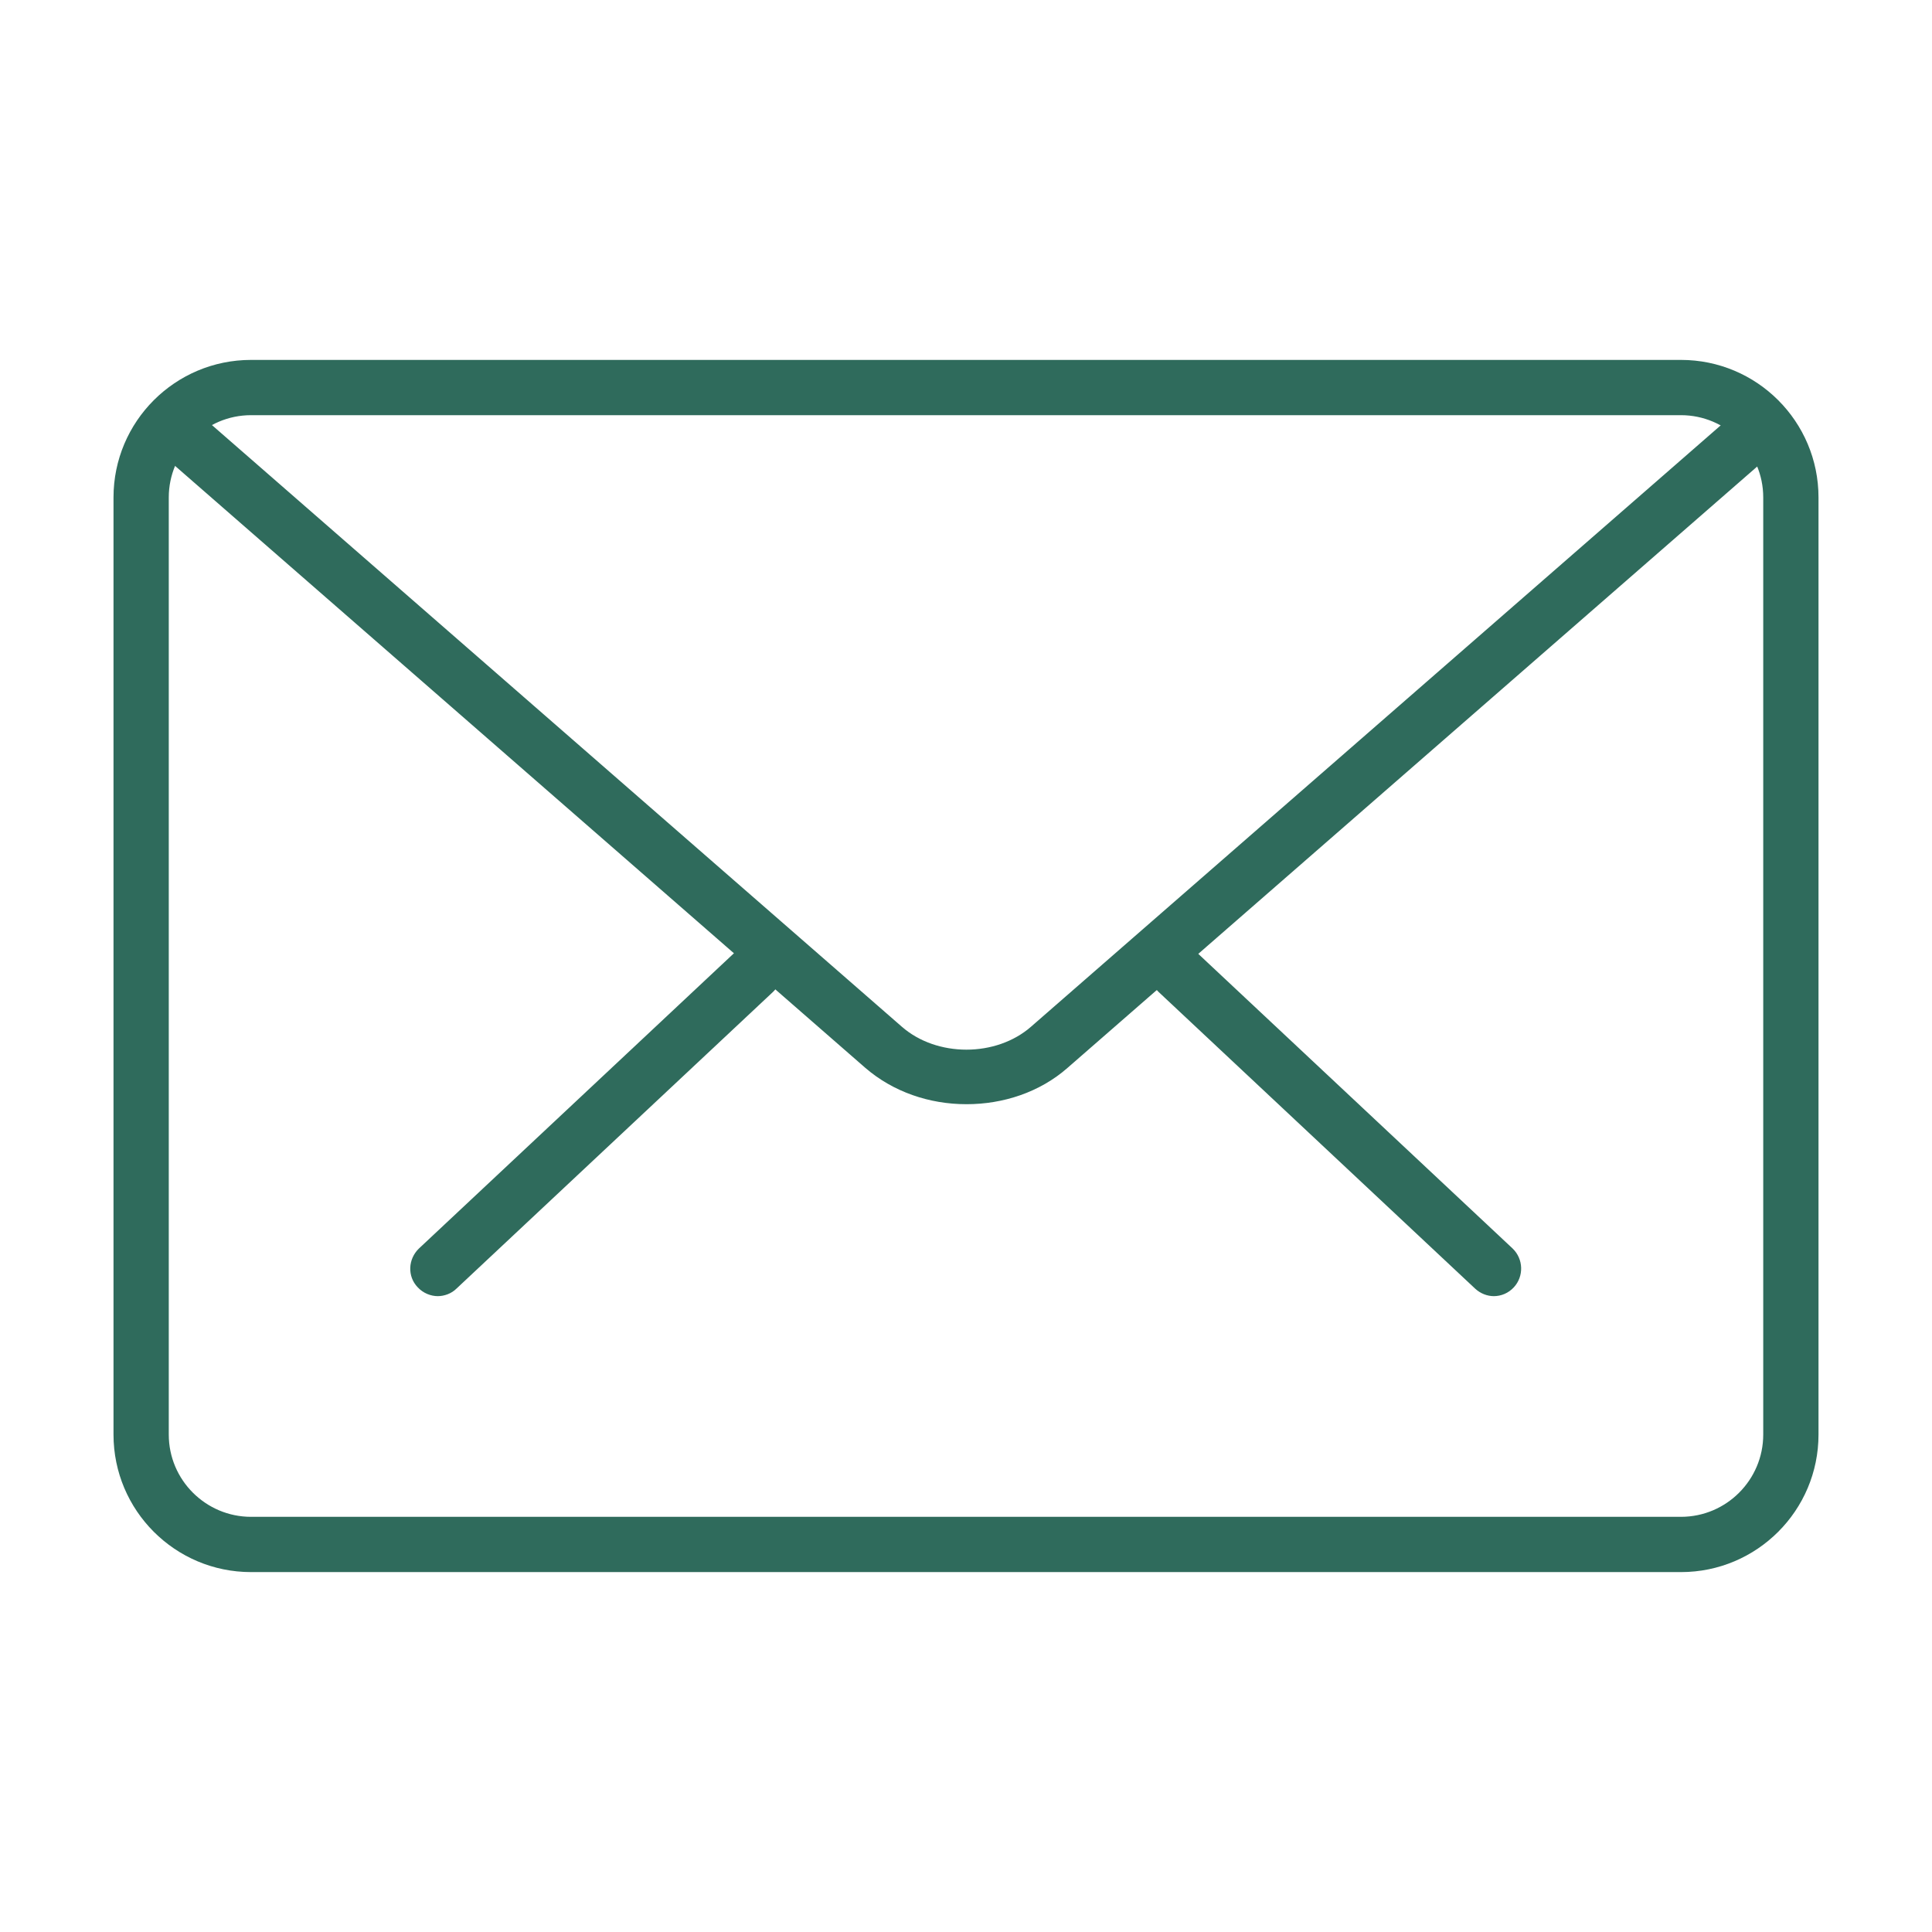
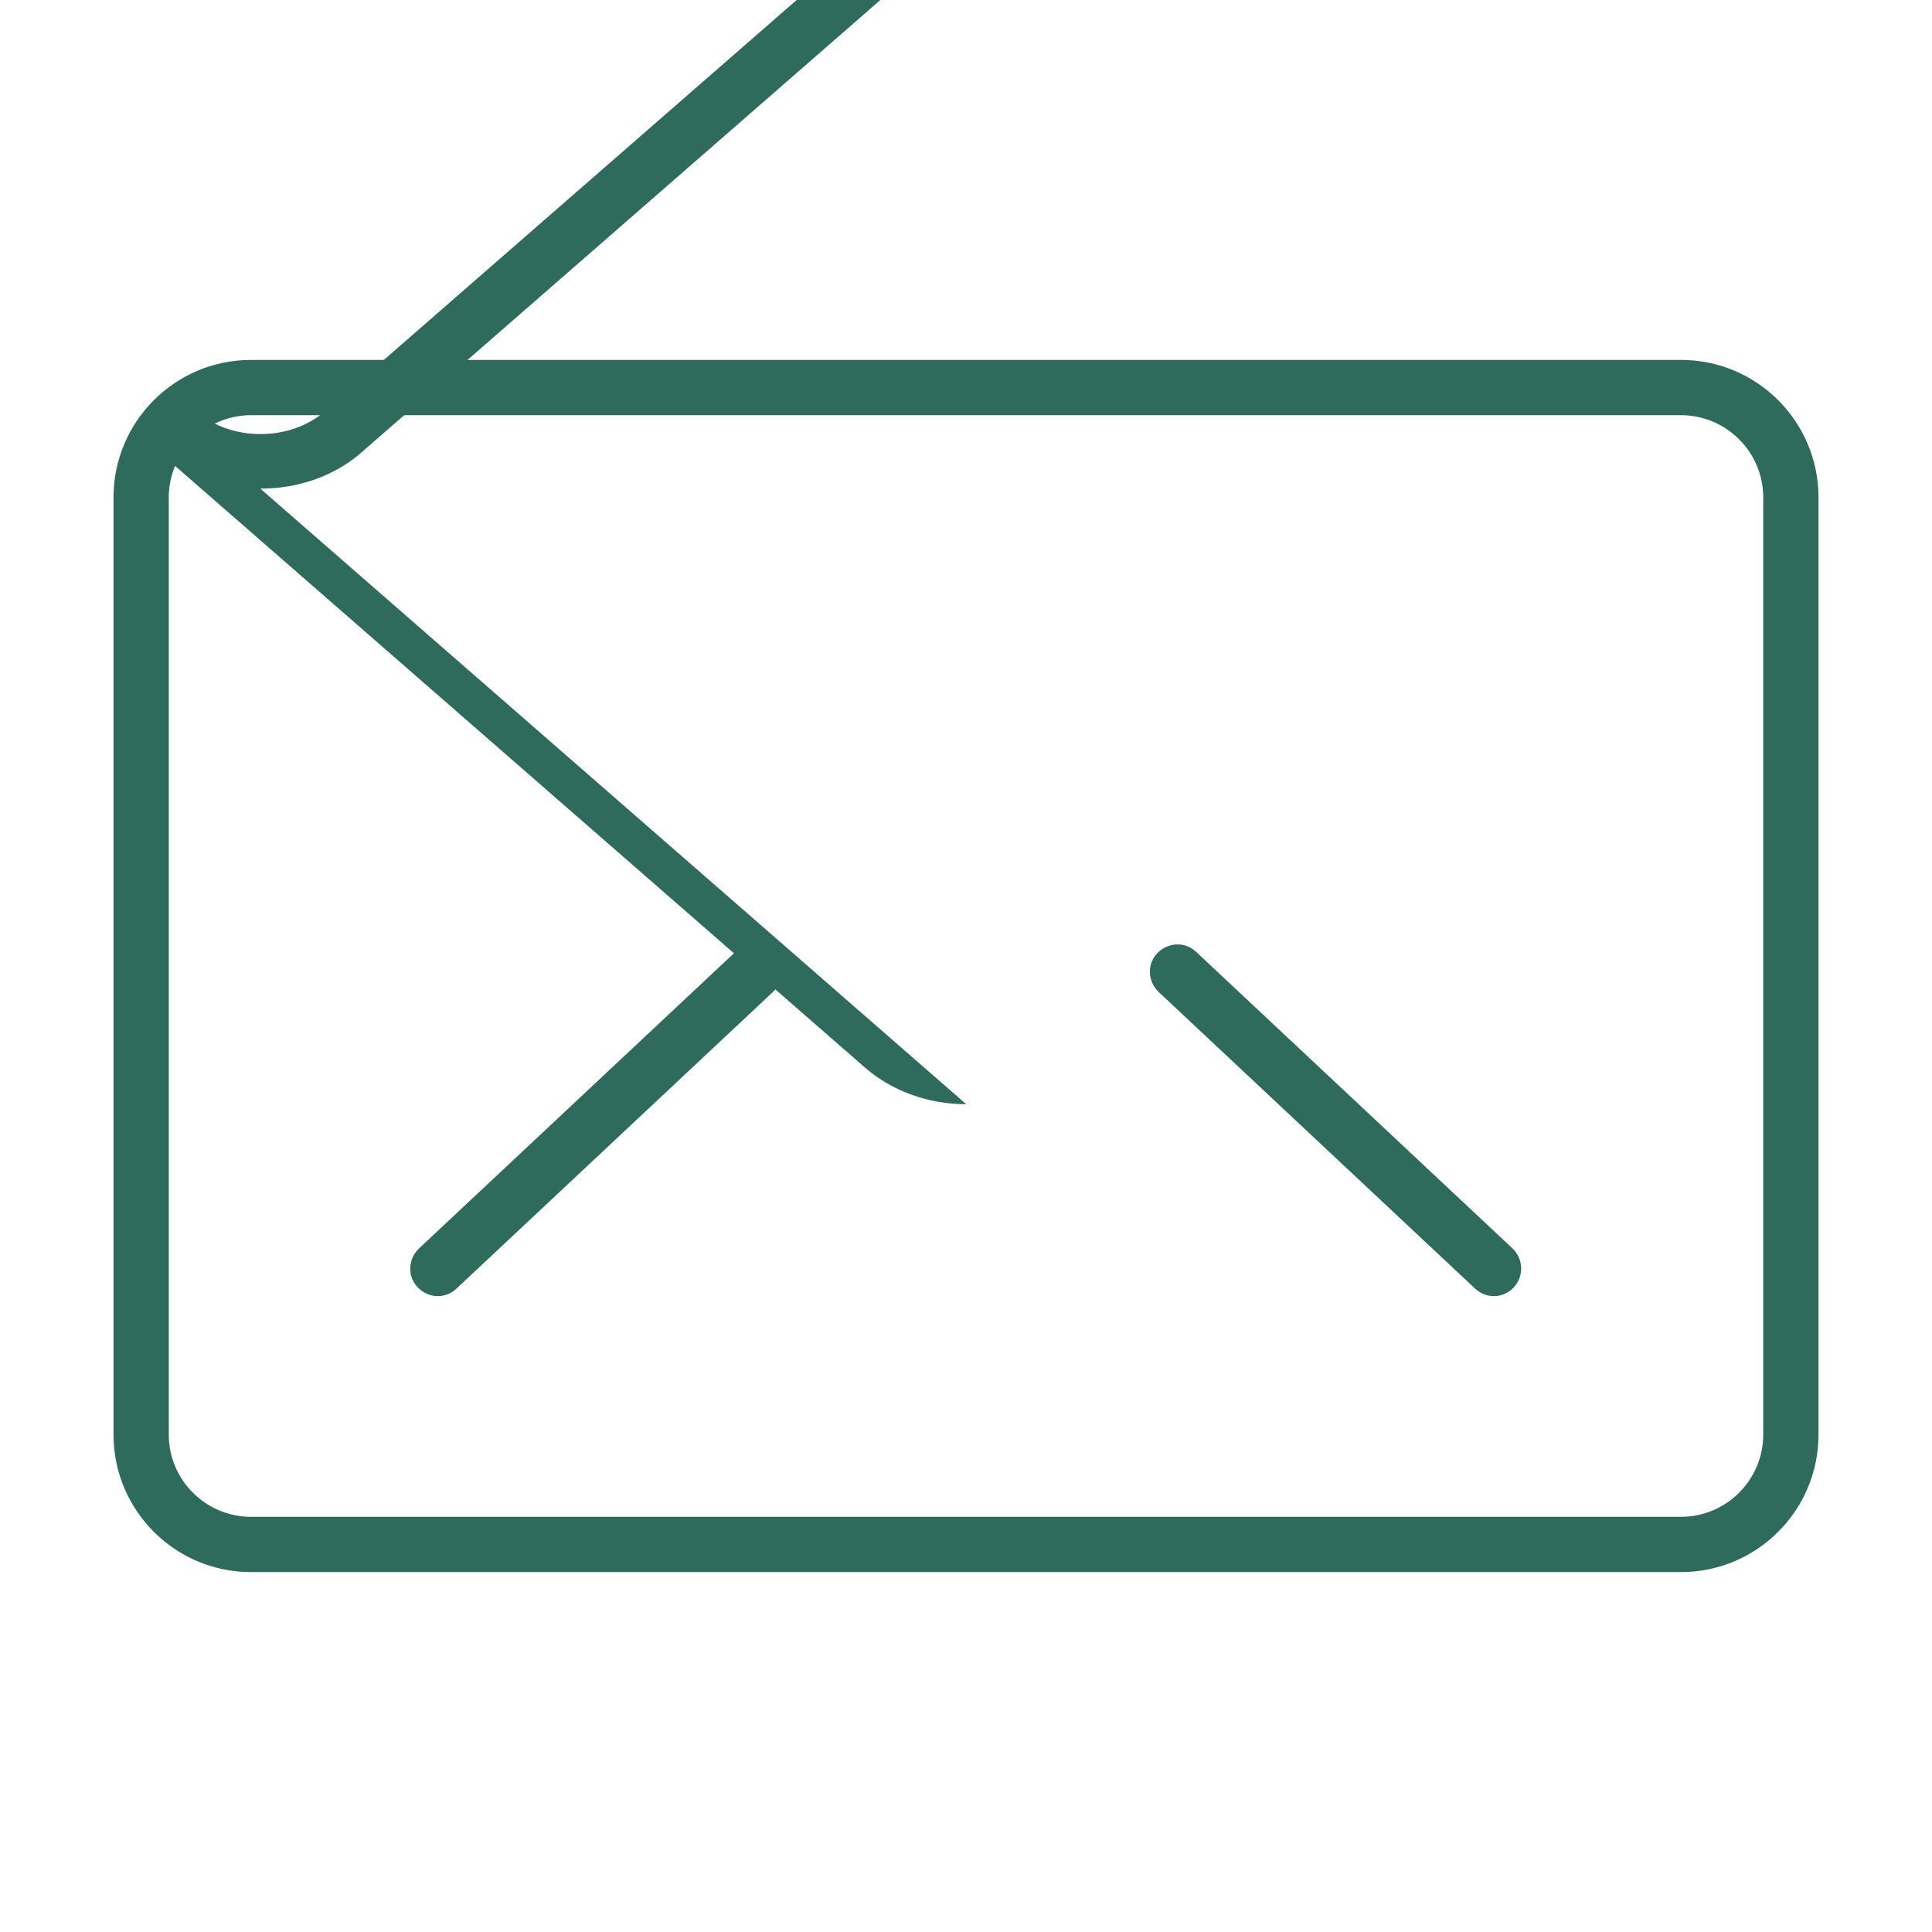
<svg xmlns="http://www.w3.org/2000/svg" xml:space="preserve" width="60.59mm" height="60.59mm" version="1.0" style="shape-rendering:geometricPrecision; text-rendering:geometricPrecision; image-rendering:optimizeQuality; fill-rule:evenodd; clip-rule:evenodd" viewBox="0 0 2115.25 2115.25">
  <defs>
    <style type="text/css">
   
    .fil1 {fill:#2F6B5C}
    .fil0 {fill:#2F6B5C;fill-opacity:0}
   
  </style>
  </defs>
  <g id="Camada_x0020_1">
    <g id="_1917627790160">
      <g id="_1831125695824">
        <g id="_2505512642800">
-           <path class="fil0" d="M-0 0l2115.25 0 0 2115.25 -2115.25 0 0 -2115.25z" />
          <g>
            <path class="fil1" d="M1635.75 1419.1c-7.39,0 -14.79,-2.77 -20.79,-8.32l-346.46 -324.74c-12.01,-11.55 -12.93,-30.49 -1.39,-42.5 11.55,-12.01 30.49,-12.93 42.5,-1.39l346.45 324.74c12.01,11.55 12.47,30.49 1.39,42.5 -6.01,6.46 -13.86,9.71 -22.18,9.71l0.46 0z" />
            <path class="fil1" d="M479.5 1419.1c-7.85,0 -16.16,-3.23 -22.18,-9.71 -11.55,-12.01 -10.62,-30.96 1.39,-42.5l346.46 -324.74c12.01,-11.08 31.42,-10.62 42.5,1.39 11.55,12.01 10.62,30.96 -1.39,42.5l-346.46 324.74c-5.55,5.55 -13.4,8.32 -20.79,8.32l0.46 0z" />
            <path class="fil1" d="M1840.4 1721.21l-1565.54 0c-83.14,0 -150.59,-67.44 -150.59,-150.59l0 -1025.98c0,-83.14 67.44,-150.59 150.59,-150.59l1565.54 0c83.14,0 150.59,67.44 150.59,150.59l0 1025.98c0,83.14 -67.44,150.59 -150.59,150.59zm-1565.54 -1266.65c-49.89,0 -90.08,40.64 -90.08,90.08l0 1025.98c0,49.89 40.65,90.08 90.08,90.08l1565.54 0c49.89,0 90.08,-40.64 90.08,-90.08l0 -1025.98c0,-49.88 -40.65,-90.08 -90.08,-90.08l-1565.54 0z" />
-             <path class="fil1" d="M1057.85 1208.92c-40.2,0 -79.92,-13.4 -110.41,-39.73l-772.84 -673.98c-12.47,-11.08 -13.86,-30.03 -2.76,-42.5 11.08,-12.47 30.03,-13.86 42.5,-2.76l772.84 673.98c38.34,33.72 103.48,33.72 141.82,0l771.91 -673.05c12.47,-11.08 31.42,-9.71 42.5,2.76 11.08,12.47 9.71,31.42 -2.76,42.5l-771.92 673.06c-30.49,26.8 -70.67,39.73 -110.4,39.73l0 0 -0.48 0z" />
+             <path class="fil1" d="M1057.85 1208.92c-40.2,0 -79.92,-13.4 -110.41,-39.73l-772.84 -673.98c-12.47,-11.08 -13.86,-30.03 -2.76,-42.5 11.08,-12.47 30.03,-13.86 42.5,-2.76c38.34,33.72 103.48,33.72 141.82,0l771.91 -673.05c12.47,-11.08 31.42,-9.71 42.5,2.76 11.08,12.47 9.71,31.42 -2.76,42.5l-771.92 673.06c-30.49,26.8 -70.67,39.73 -110.4,39.73l0 0 -0.48 0z" />
          </g>
        </g>
      </g>
    </g>
  </g>
</svg>